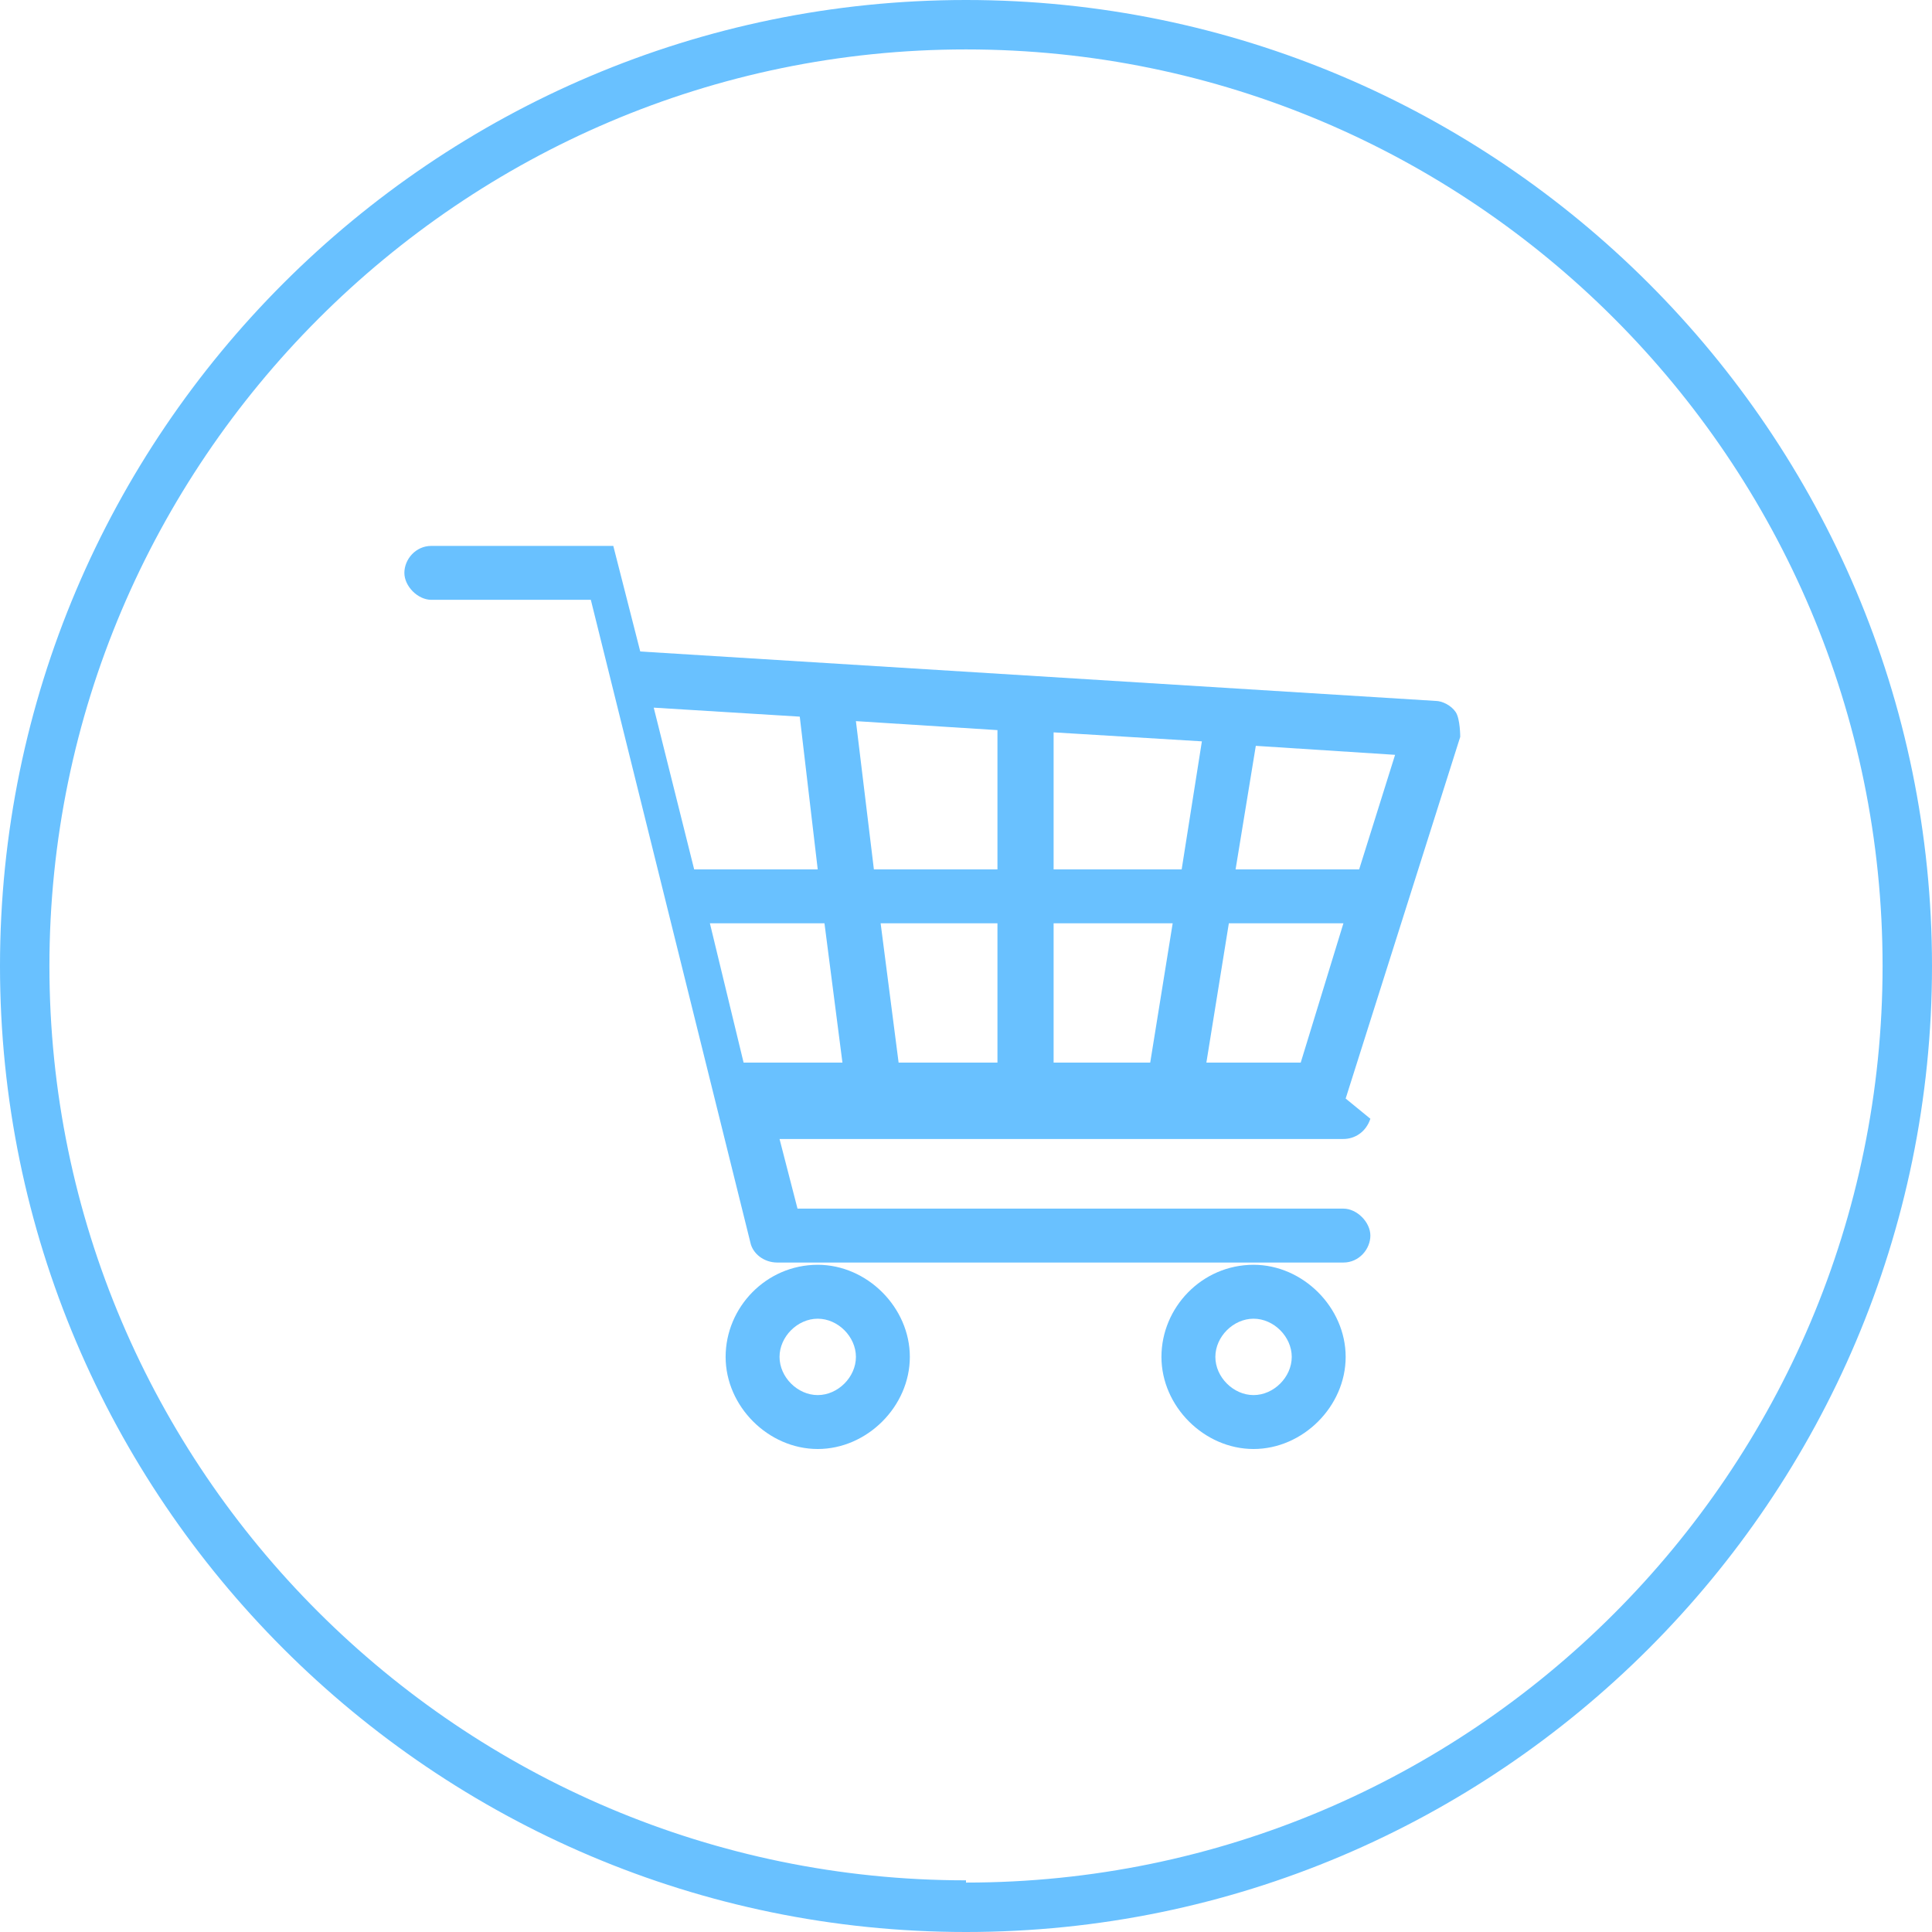
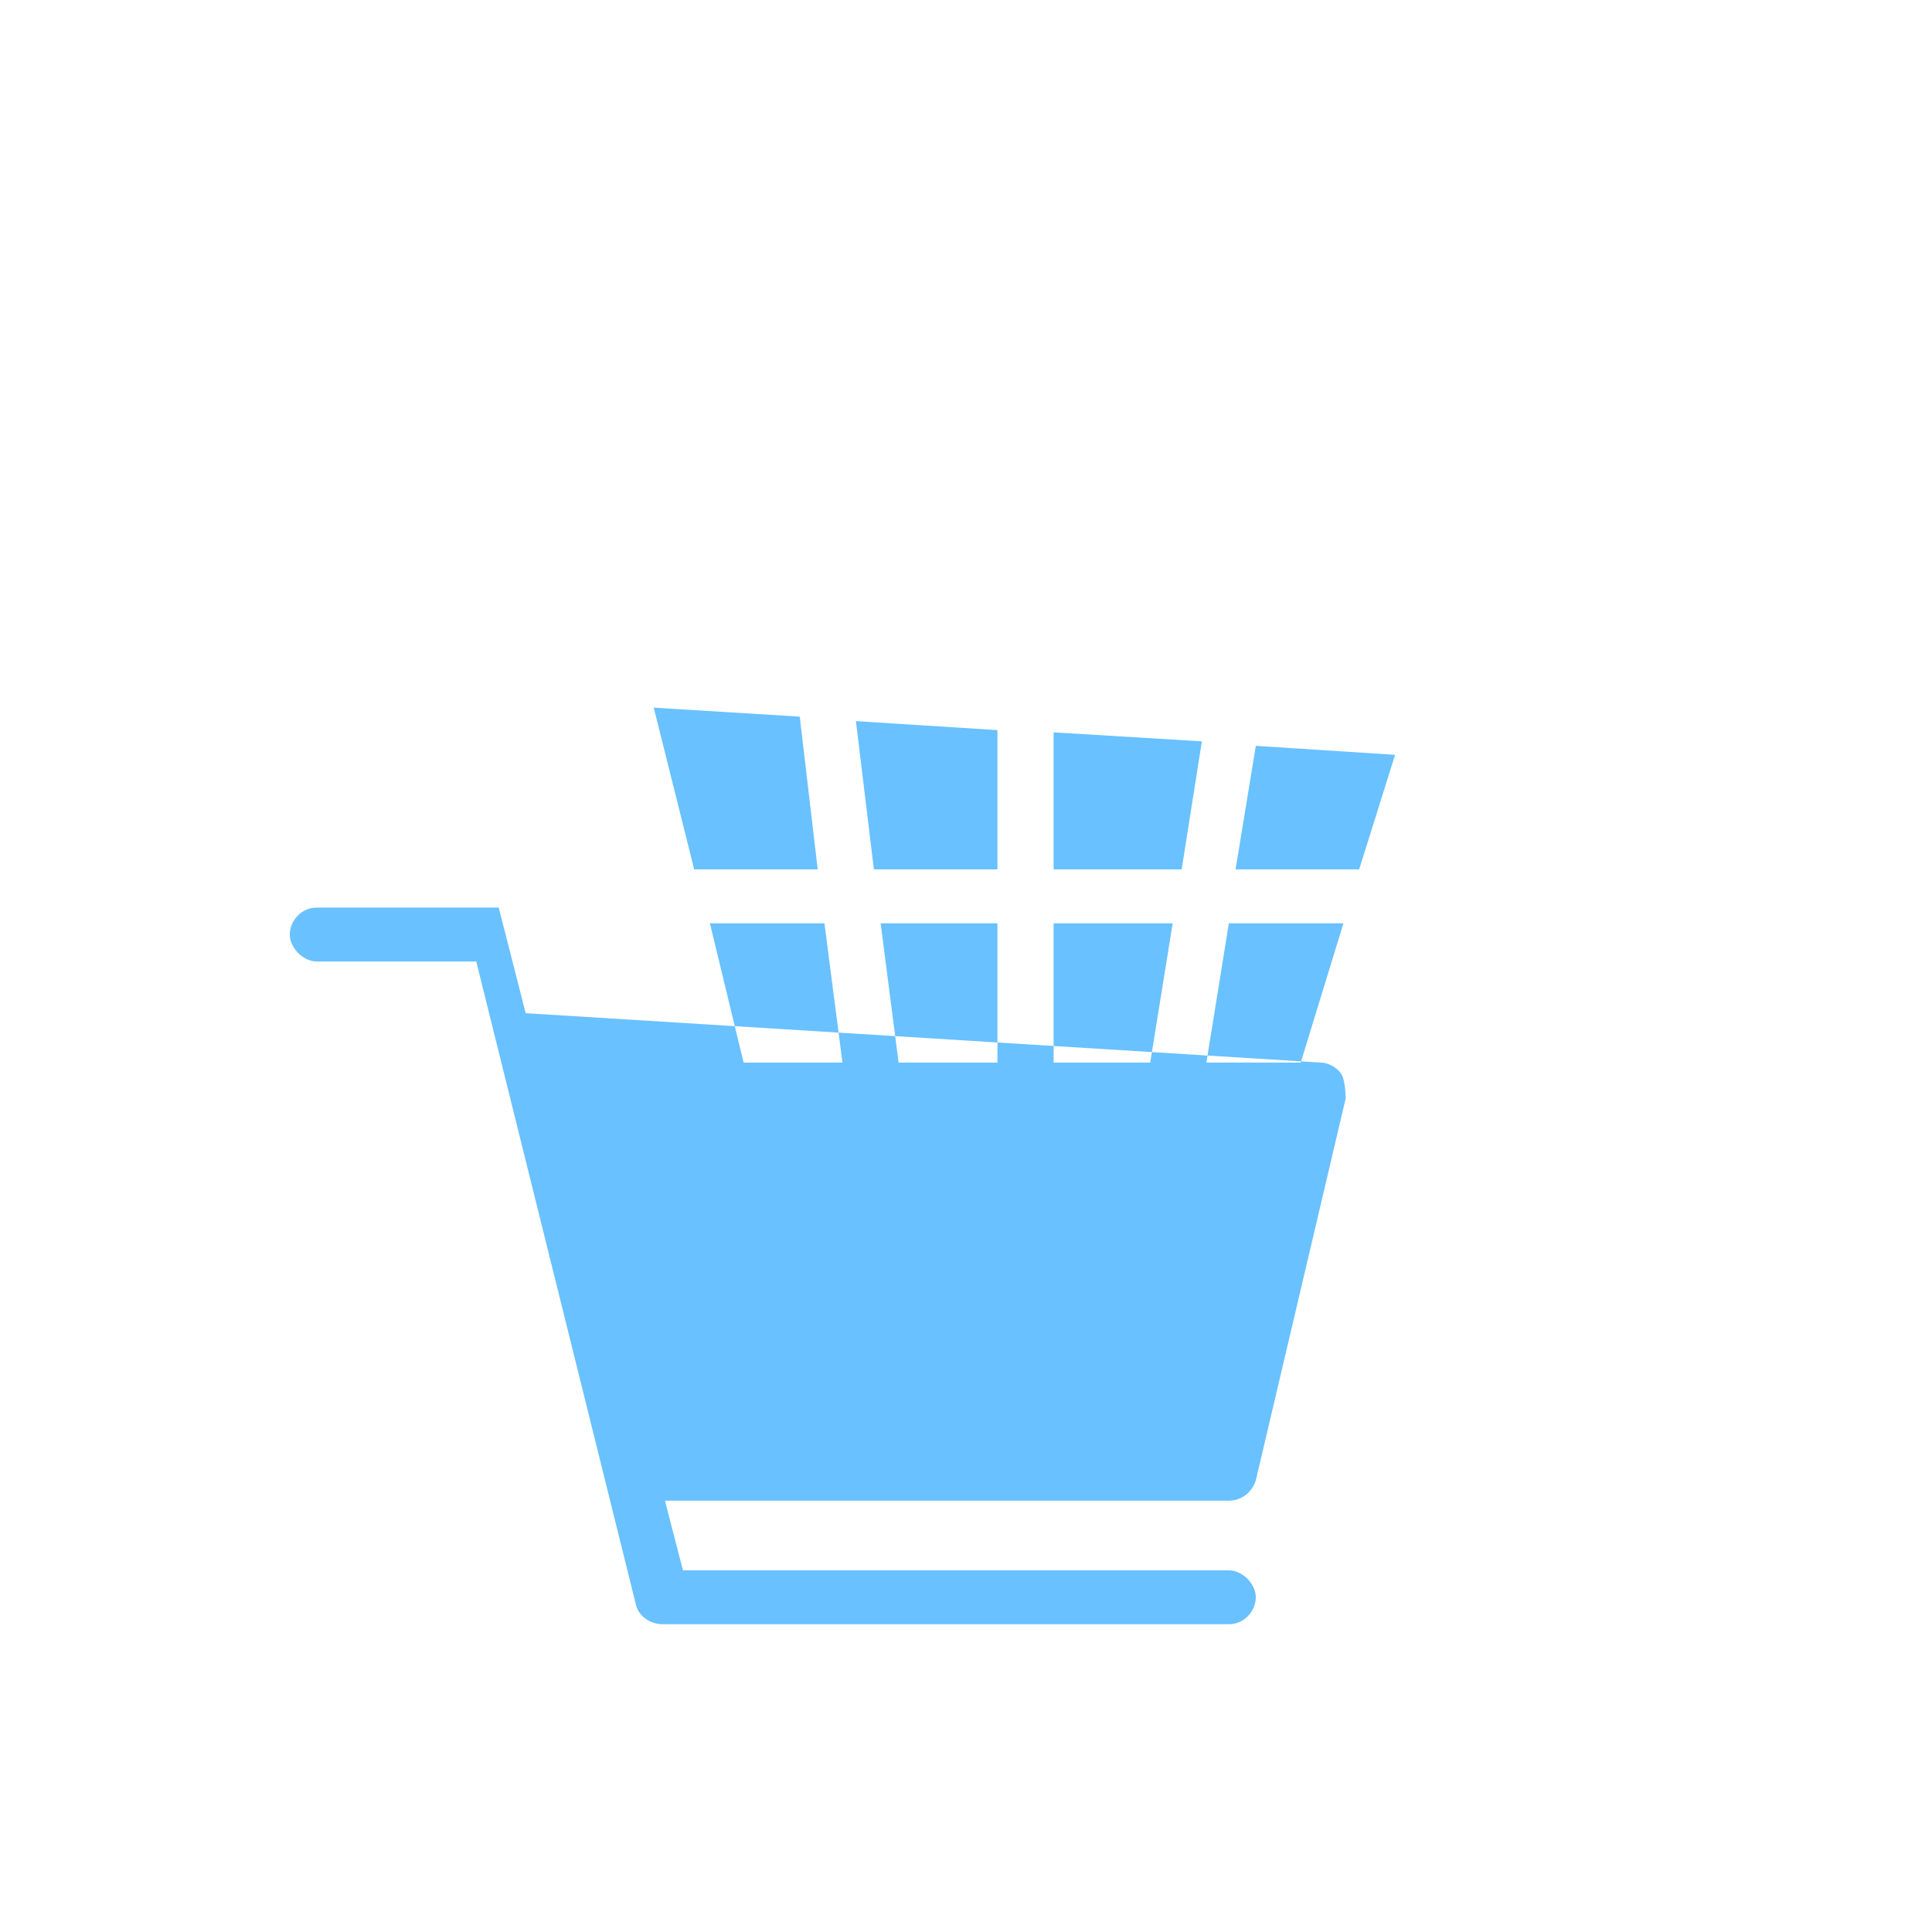
<svg xmlns="http://www.w3.org/2000/svg" id="Layer_2" data-name="Layer 2" viewBox="0 0 8.6 8.6" width="75px" height="75px">
  <defs>
    <style> .cls-1 { fill: #69c1ff; } </style>
  </defs>
  <g id="Design">
-     <path class="cls-1" d="M4.3,0C1.93,0,0,1.93,0,4.3s1.93,4.3,4.3,4.3,4.3-1.93,4.3-4.3S6.67,0,4.3,0ZM4.3,8.37C2.05,8.37.22,6.54.22,4.3S2.05.22,4.3.22s4.08,1.83,4.08,4.08-1.83,4.08-4.08,4.08h0Z" />
-   </g>
+     </g>
  <g id="Shopping_cart_icon" data-name="Shopping cart icon">
-     <path id="cart" class="cls-1" d="M5.99,4.89l.51-1.61s0-.08-.02-.11c-.02-.03-.06-.05-.09-.05l-3.54-.22-.12-.47h-.81c-.07,0-.12.06-.12.12s.06.12.12.12h.71l.71,2.86c.01.05.06.09.12.09h2.52c.07,0,.12-.06.12-.12s-.06-.12-.12-.12h-2.43l-.08-.31h2.51c.05,0,.1-.03.12-.09ZM6.05,3.87h-.55l.09-.55.62.04-.16.51ZM4.44,4.11v.62h-.44l-.08-.62h.52ZM3.89,3.87l-.08-.66.63.04v.62h-.55ZM4.69,4.11h.53l-.1.62h-.43v-.62ZM4.69,3.87v-.61l.66.04-.09.57h-.57ZM3.56,3.19l.08.68h-.55l-.18-.72.65.04ZM3.15,4.11h.52l.08.62h-.44l-.15-.62ZM5.37,4.73l.1-.62h.51l-.19.62h-.41Z" />
-     <path id="wheel" class="cls-1" d="M3.64,5.63c-.23,0-.41.19-.41.41s.19.41.41.41.41-.19.41-.41-.19-.41-.41-.41ZM3.64,6.21c-.09,0-.17-.08-.17-.17s.08-.17.17-.17.17.08.17.17-.08.17-.17.17Z" />
-     <path id="wheel-2" data-name="wheel" class="cls-1" d="M5.58,5.63c-.23,0-.41.19-.41.41s.19.41.41.41.41-.19.41-.41-.19-.41-.41-.41ZM5.58,6.21c-.09,0-.17-.08-.17-.17s.08-.17.17-.17.17.08.17.17-.08.17-.17.17Z" />
+     <path id="cart" class="cls-1" d="M5.99,4.89s0-.08-.02-.11c-.02-.03-.06-.05-.09-.05l-3.54-.22-.12-.47h-.81c-.07,0-.12.06-.12.12s.06.12.12.12h.71l.71,2.86c.01.05.06.09.12.09h2.52c.07,0,.12-.06.12-.12s-.06-.12-.12-.12h-2.43l-.08-.31h2.51c.05,0,.1-.03.12-.09ZM6.05,3.87h-.55l.09-.55.62.04-.16.51ZM4.44,4.11v.62h-.44l-.08-.62h.52ZM3.89,3.87l-.08-.66.63.04v.62h-.55ZM4.69,4.11h.53l-.1.62h-.43v-.62ZM4.69,3.87v-.61l.66.04-.09.57h-.57ZM3.56,3.19l.08.68h-.55l-.18-.72.65.04ZM3.15,4.11h.52l.08.62h-.44l-.15-.62ZM5.37,4.73l.1-.62h.51l-.19.62h-.41Z" />
  </g>
</svg>